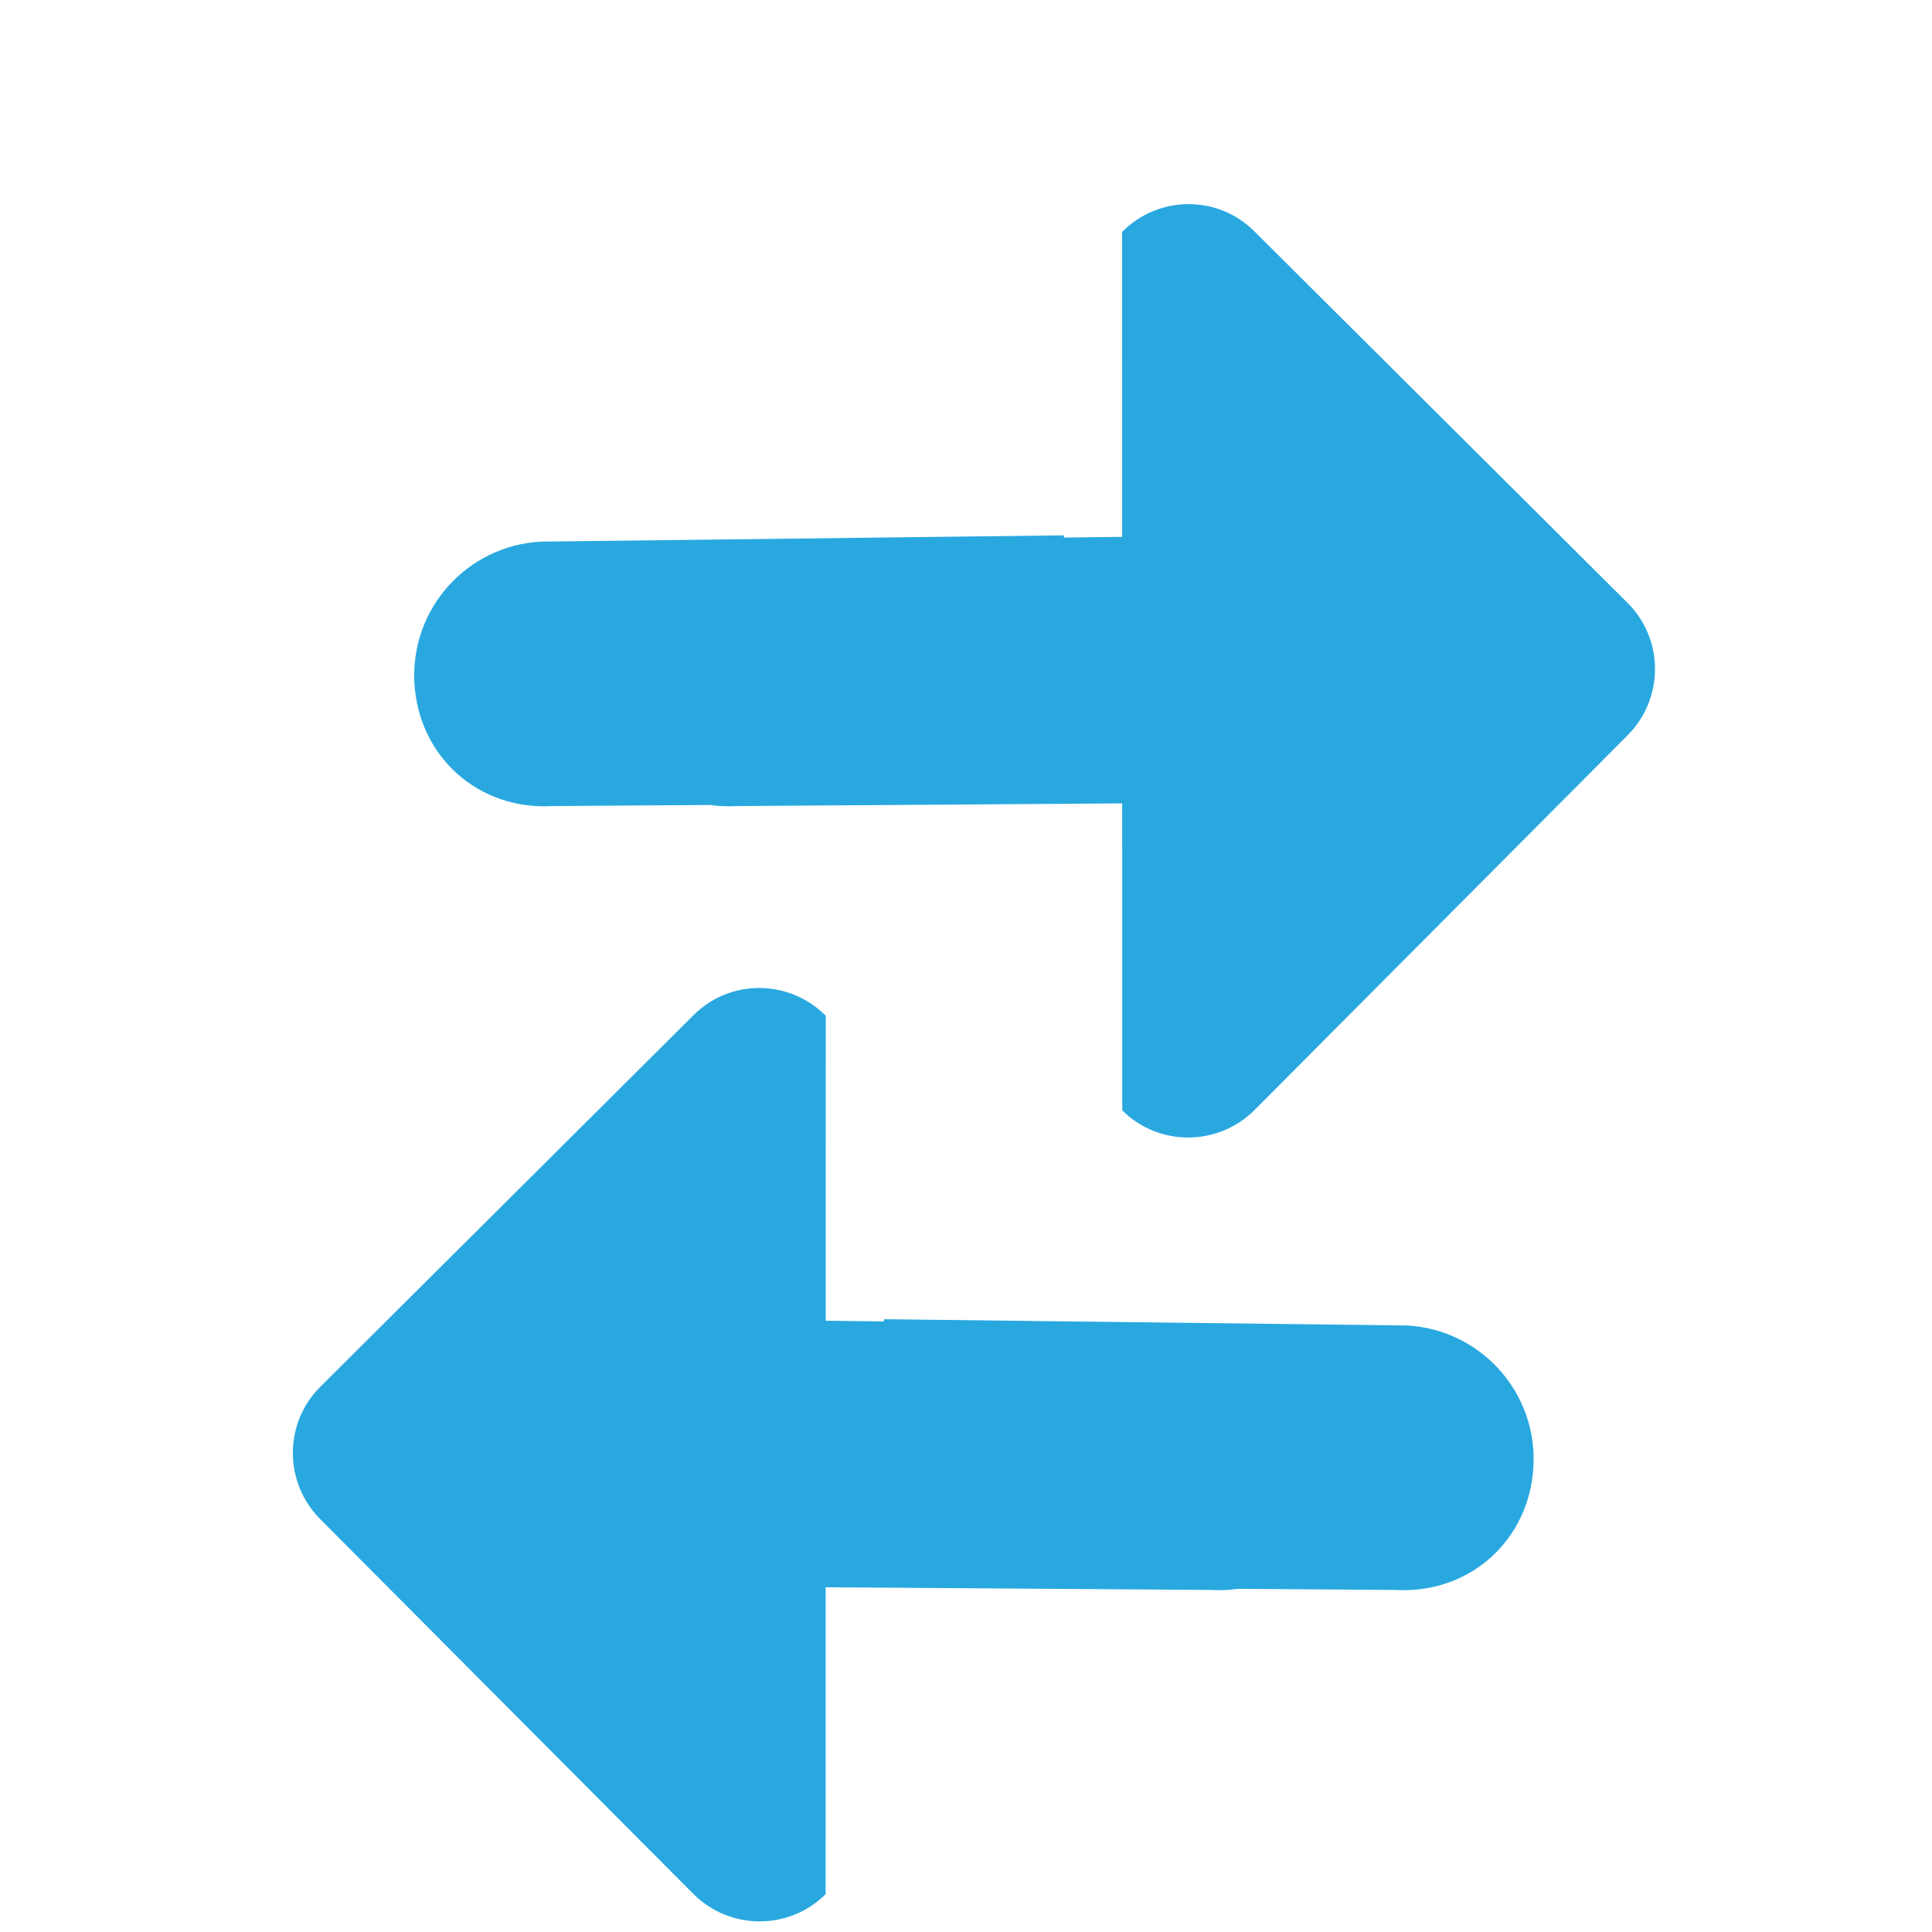
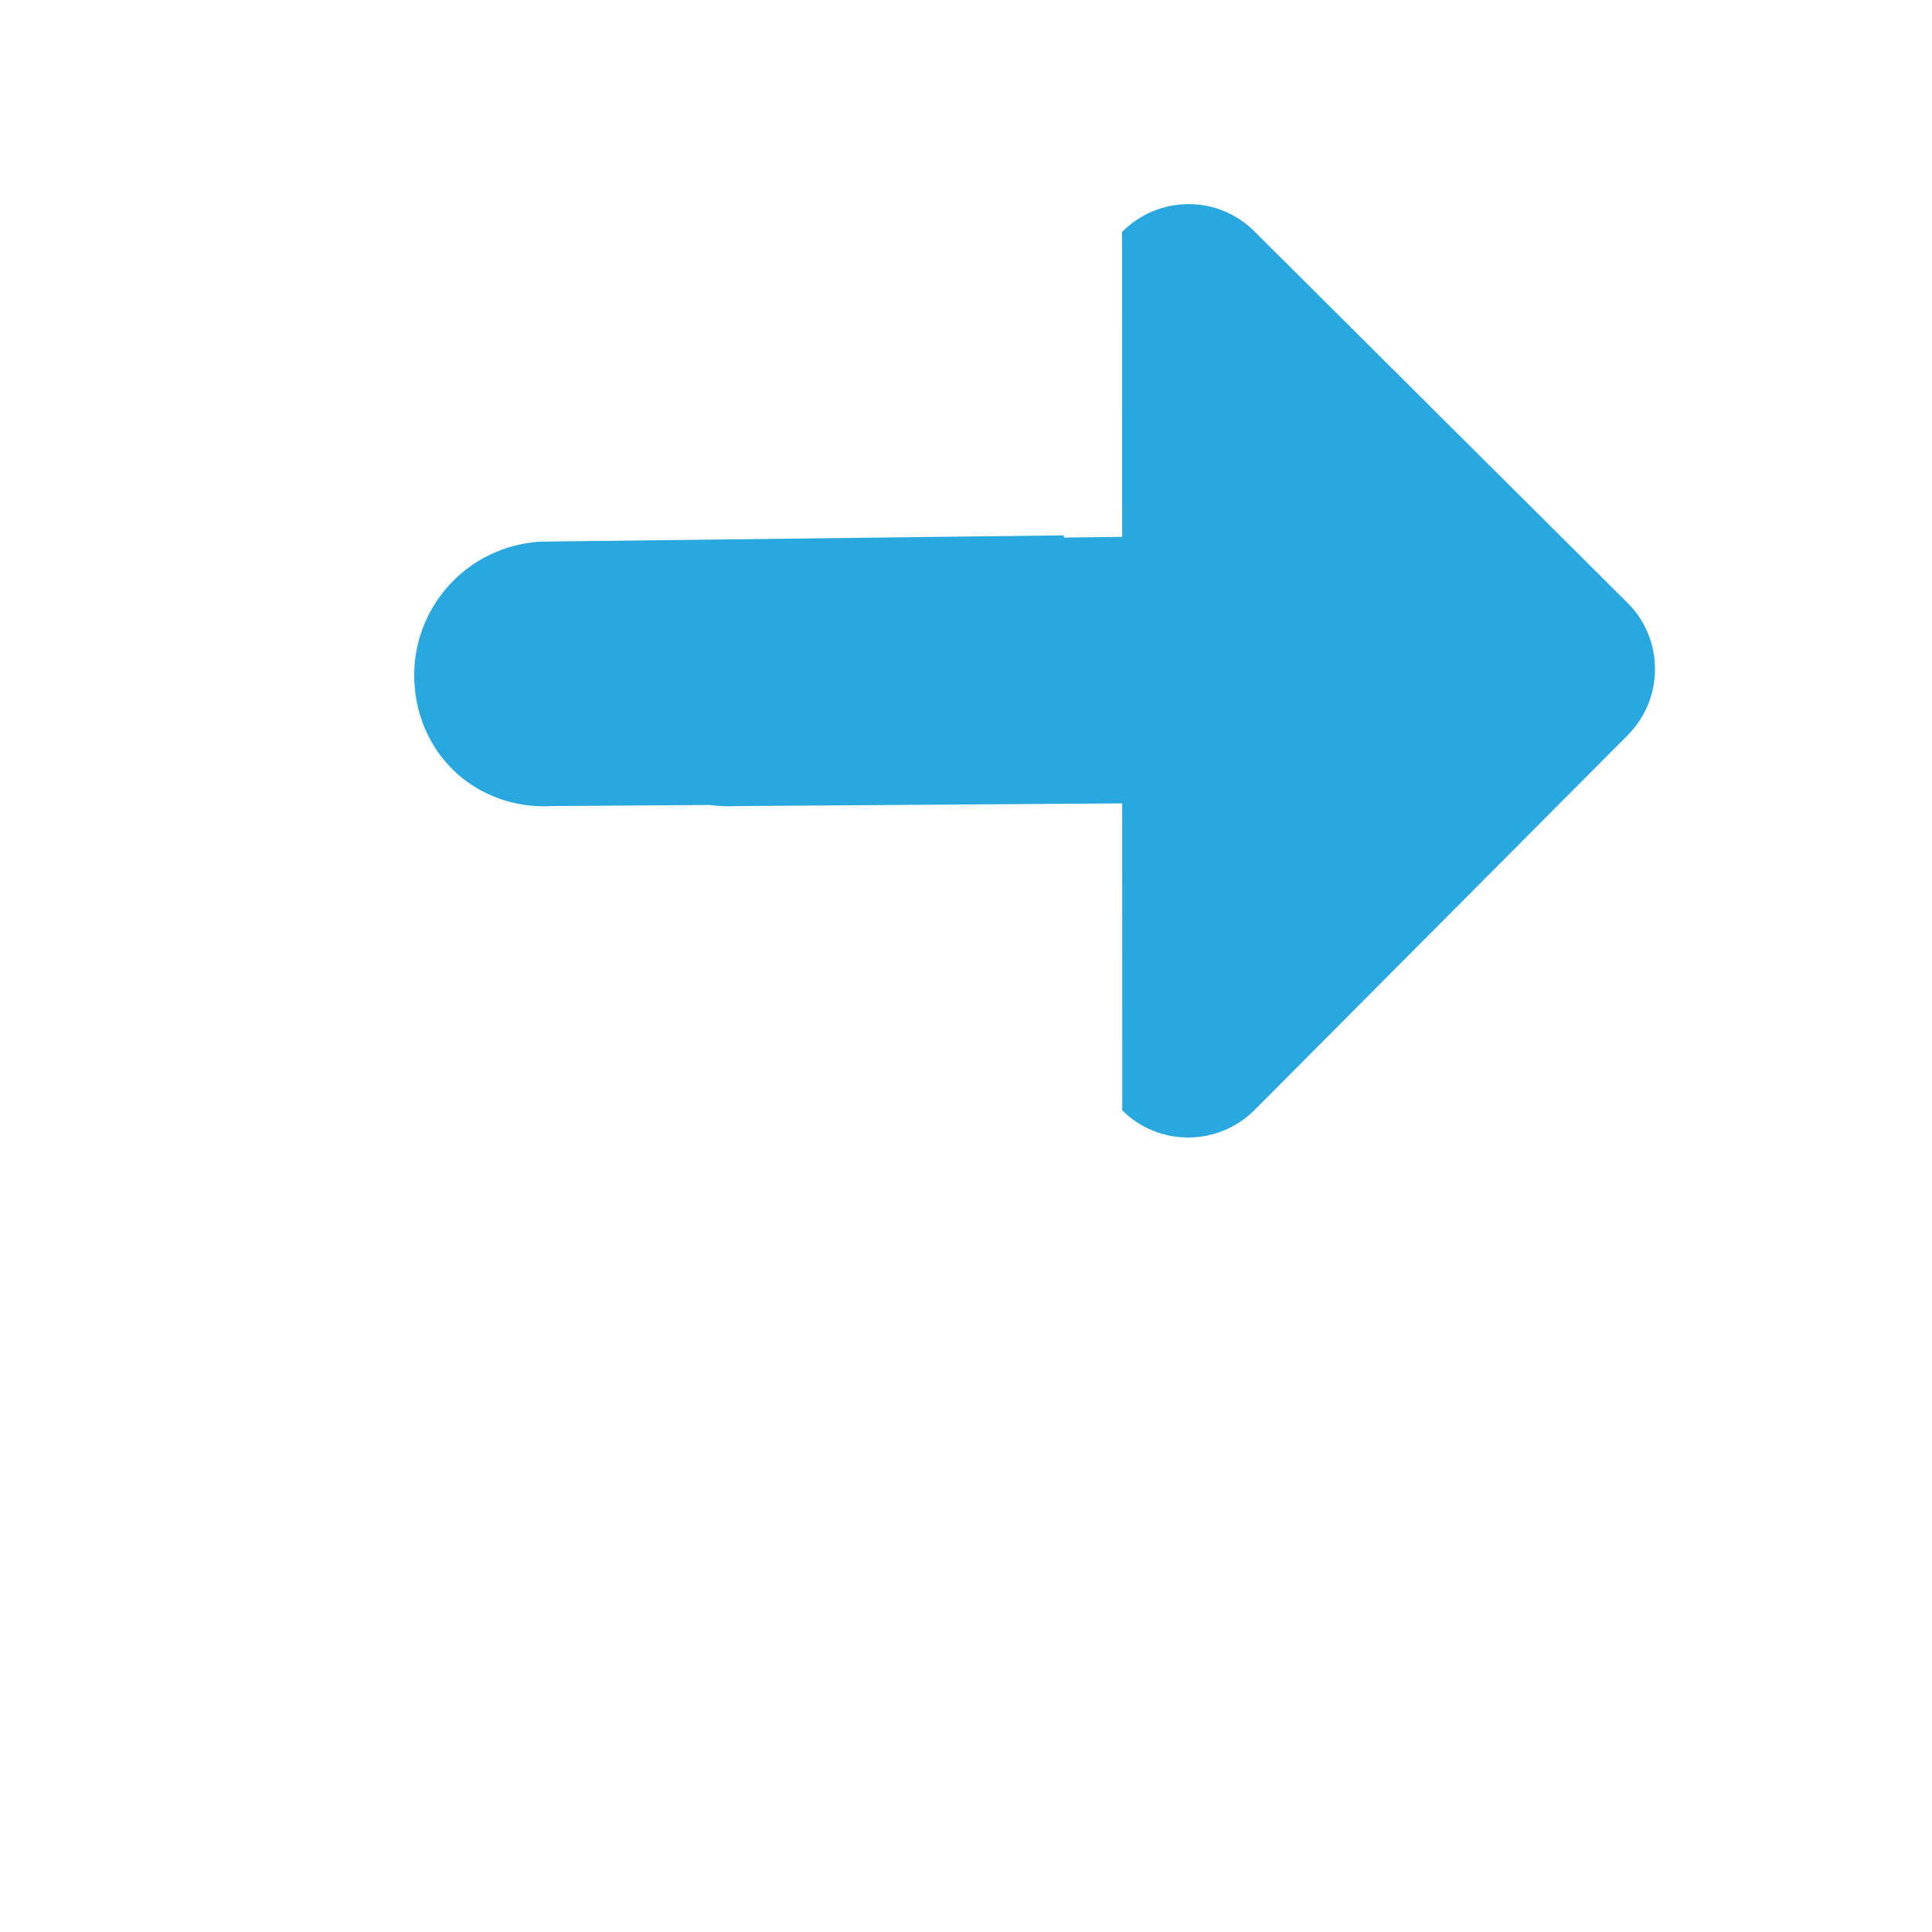
<svg xmlns="http://www.w3.org/2000/svg" version="1.1" id="Layer_1" x="0px" y="0px" width="200px" height="200px" viewBox="0 0 200 200" enable-background="new 0 0 200 200" xml:space="preserve">
  <g>
    <g id="SVGRepo_bgCarrier_29_">
	</g>
    <g id="SVGRepo_tracerCarrier_29_">
	</g>
    <g id="SVGRepo_iconCarrier_48_">
      <path fill="#6462AC" d="M105.298,198.414" />
    </g>
  </g>
  <g>
    <path fill="#29A8E0" d="M168.483,62.411L129.874,23.97c-3.791-3.813-9.926-3.77-13.716,0.037l0.006,31.569l-6.003,0.072   c-0.022-0.076-0.043-0.153-0.063-0.228l-54.136,0.65c-7.659,0.442-13.497,6.979-13.061,14.638   c0.435,7.634,6.63,13.169,14.271,12.737l16.312-0.113c0.908,0.126,1.845,0.167,2.808,0.113l39.876-0.278l0.007,31.777   c3.791,3.772,9.932,3.746,13.719-0.059l38.585-38.757C172.271,72.327,172.276,66.183,168.483,62.411z" />
-     <path fill="#29A8E0" d="M33.159,143.556l38.608-38.439c3.792-3.813,9.926-3.771,13.716,0.036l-0.006,31.568l6.004,0.072   c0.023-0.075,0.042-0.153,0.063-0.229l54.135,0.65c7.661,0.443,13.498,6.981,13.06,14.638c-0.435,7.635-6.629,13.17-14.27,12.738   l-16.313-0.114c-0.907,0.128-1.845,0.169-2.805,0.114l-39.879-0.278l-0.006,31.775c-3.792,3.774-9.931,3.749-13.72-0.058   l-38.584-38.756C29.37,153.473,29.365,147.328,33.159,143.556z" />
  </g>
</svg>